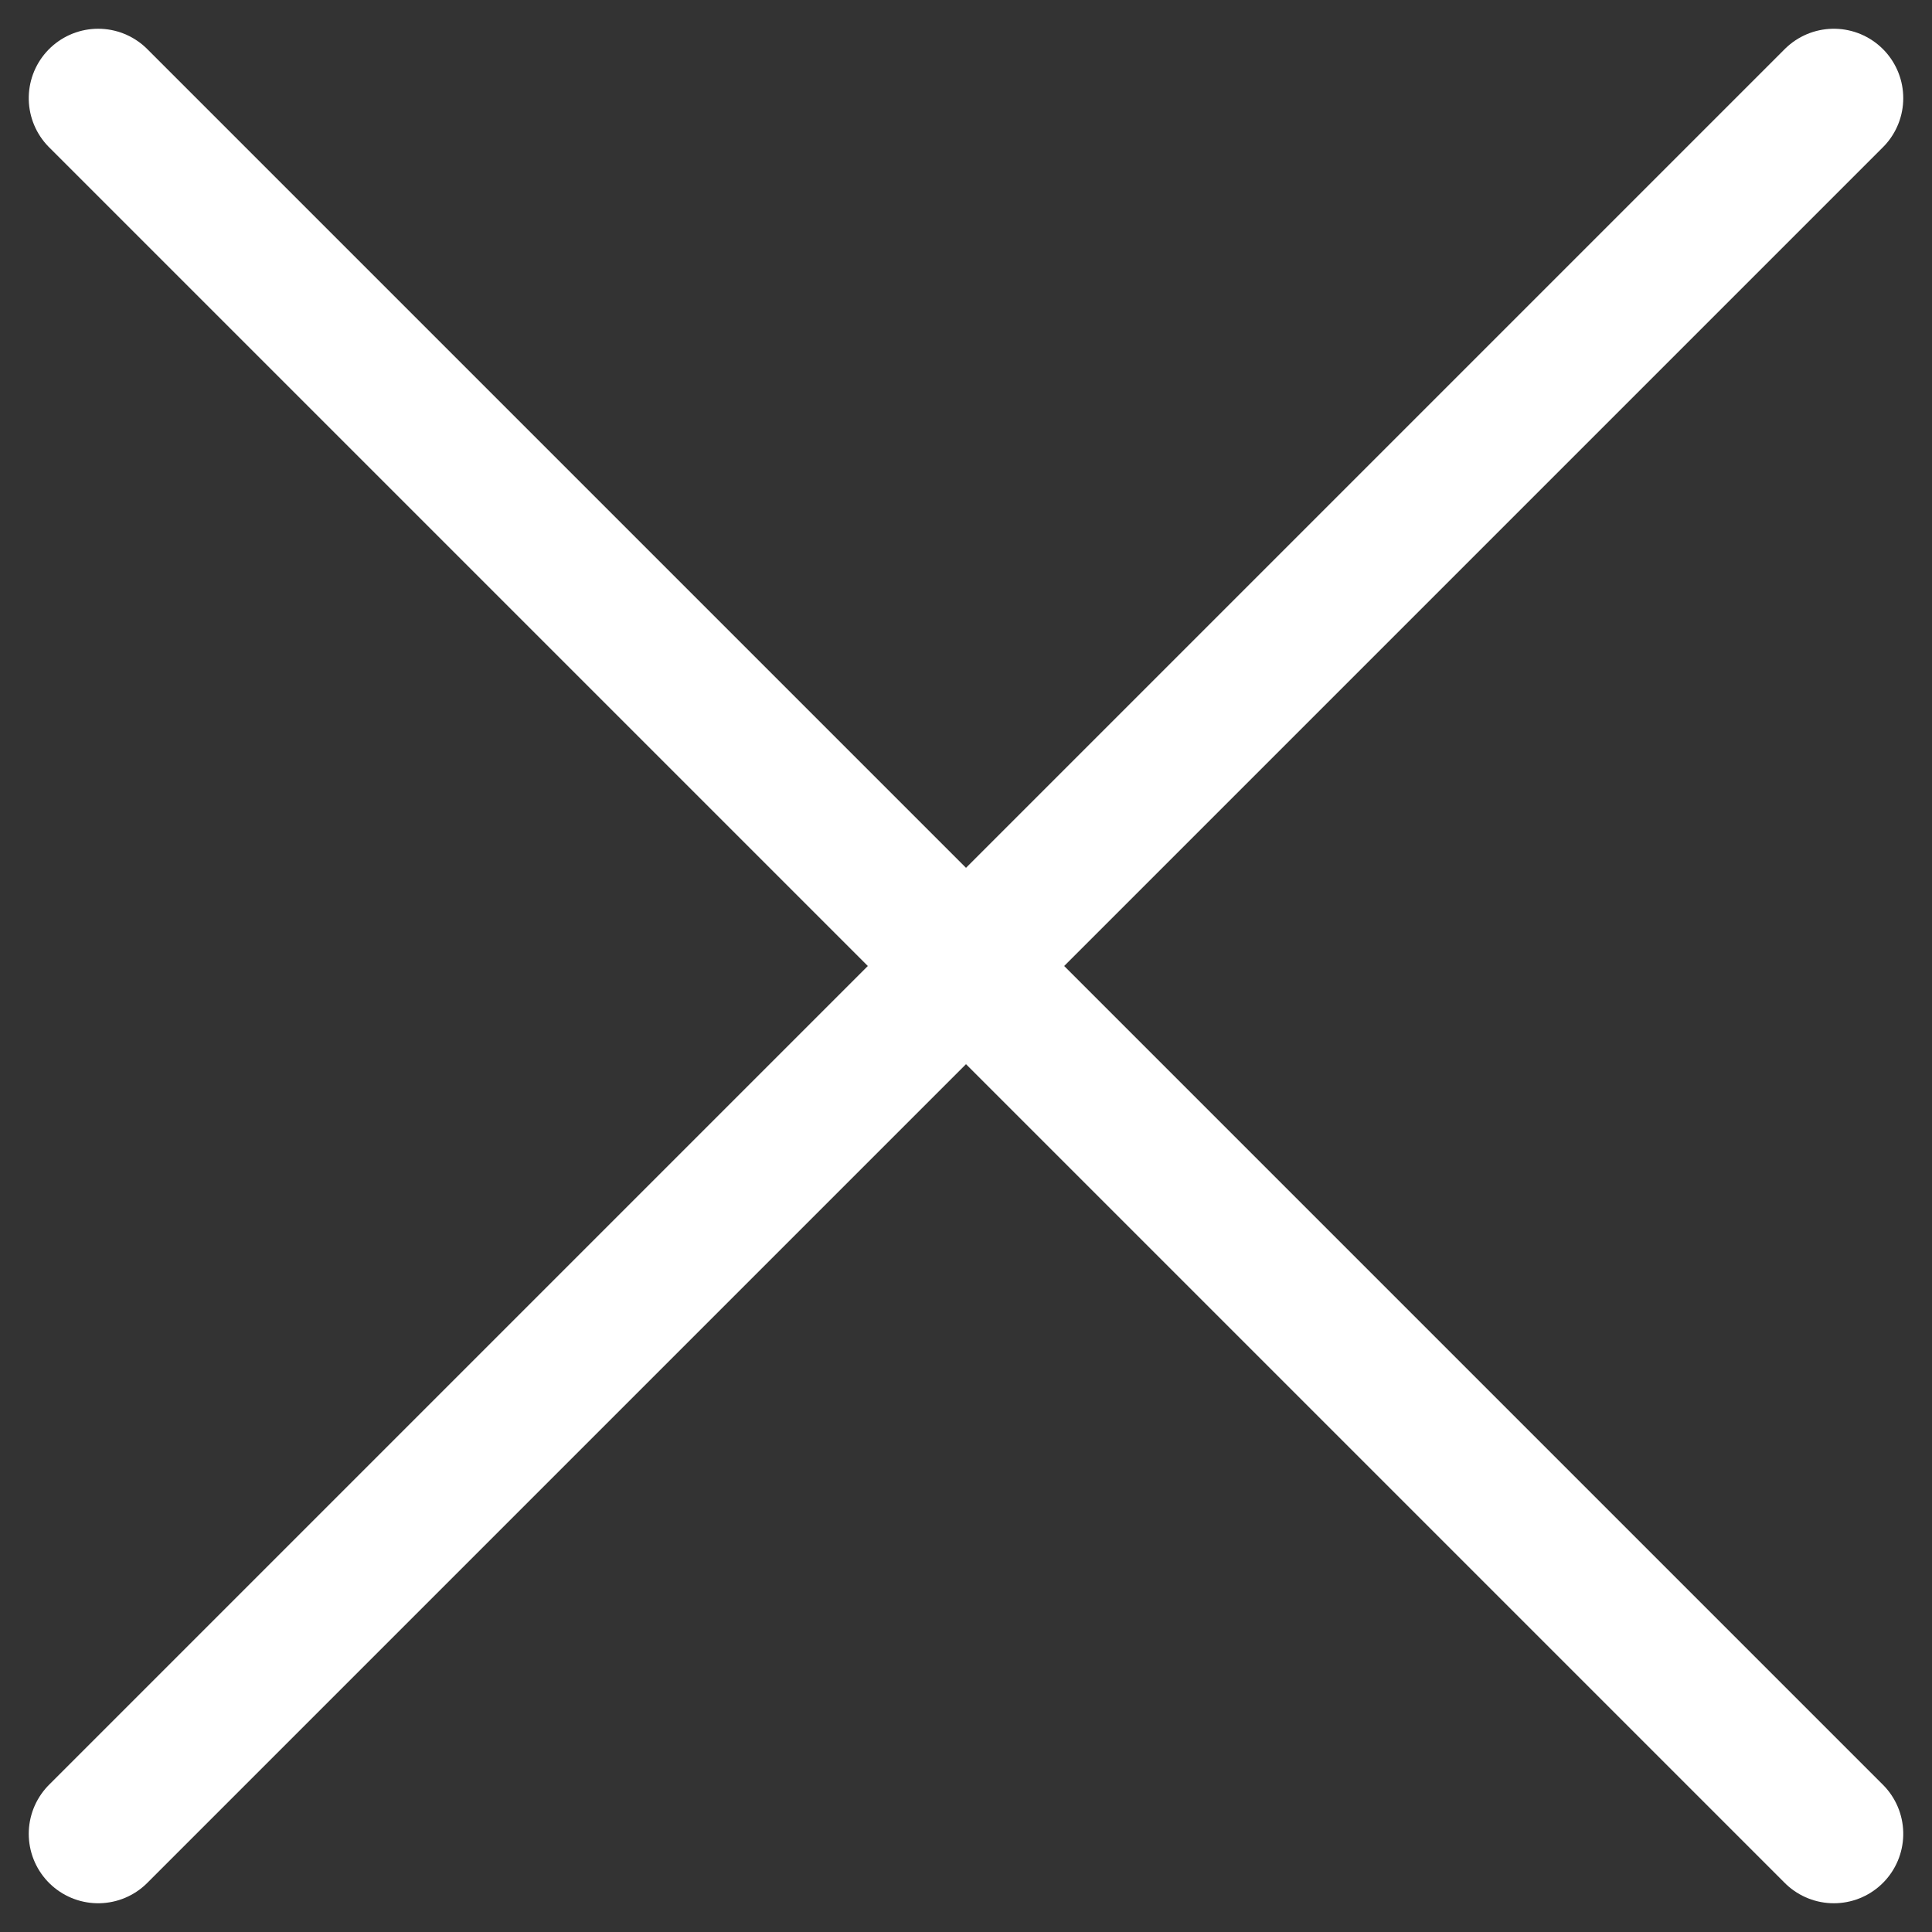
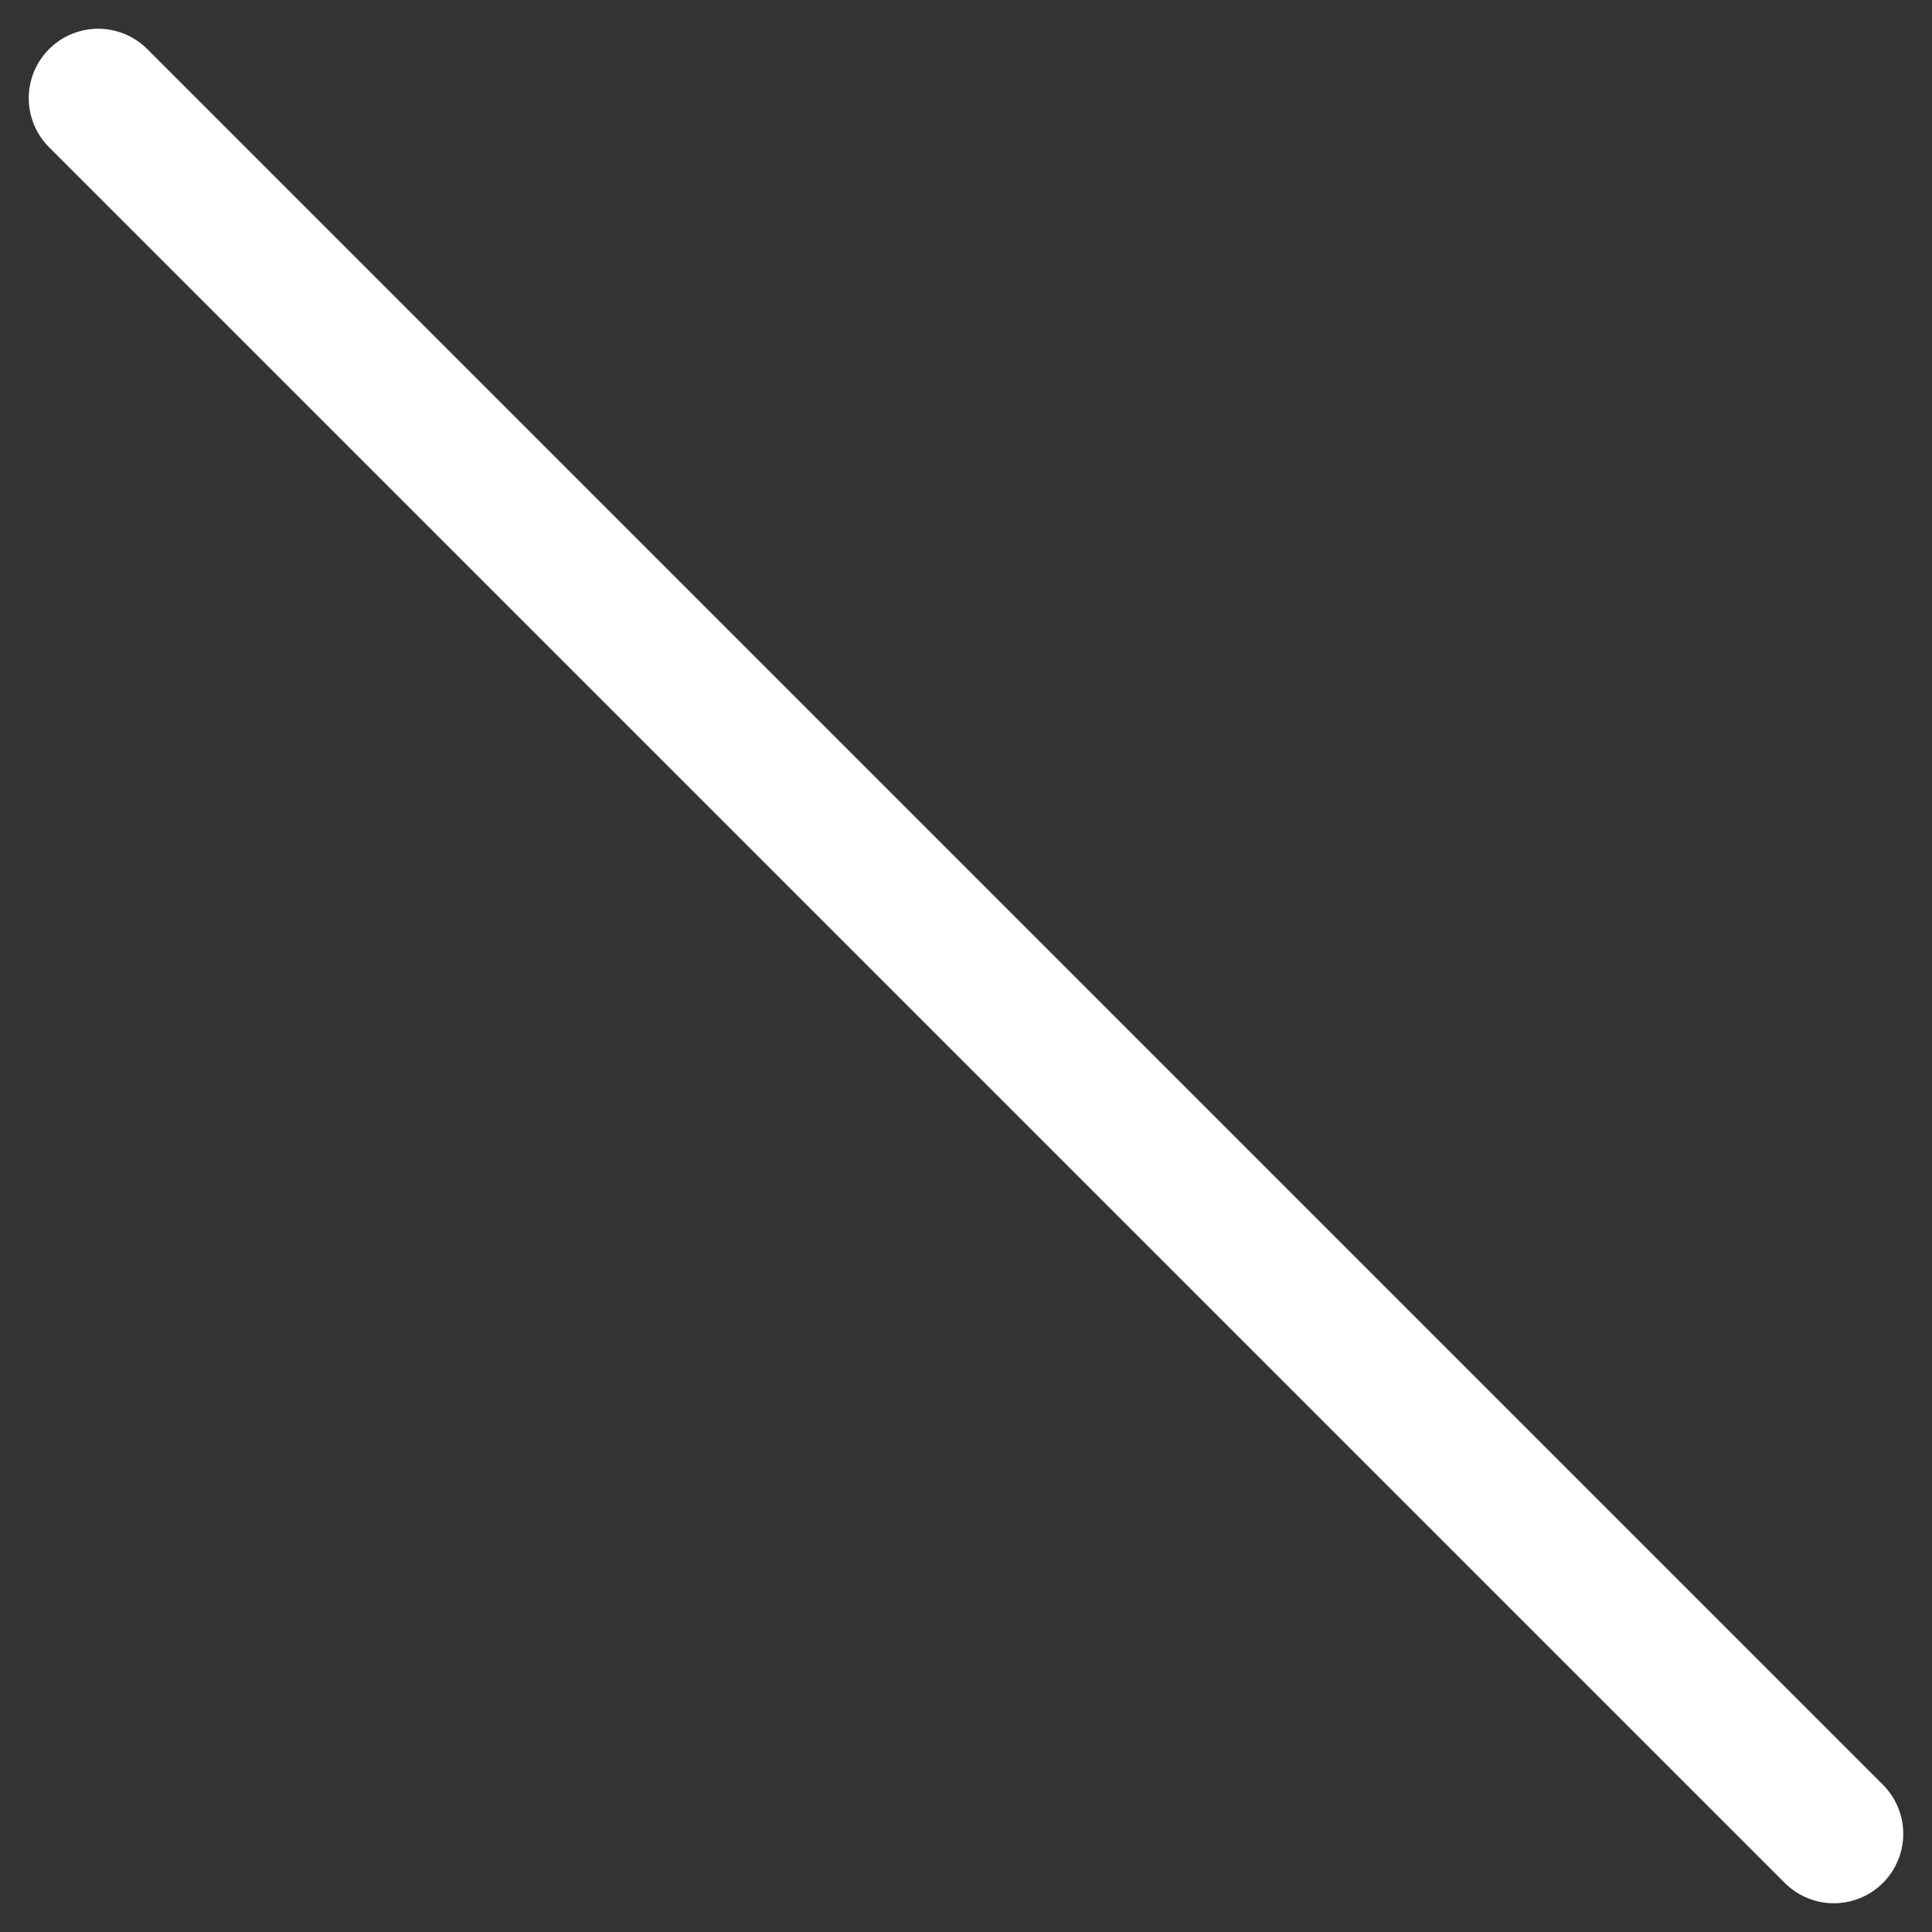
<svg xmlns="http://www.w3.org/2000/svg" width="27.828" height="27.828" viewBox="0 0 27.828 27.828">
  <rect x="0" y="0" width="27.828" height="27.828" fill="#333333" stroke="none" />
  <g id="Group_3207" data-name="Group 3207" transform="translate(-294.586 -129.586)">
-     <line id="Line_33" data-name="Line 33" x1="25" y2="25" transform="translate(296 131)" fill="none" stroke="#fff" stroke-linecap="round" stroke-width="2" />
    <path id="Path_5943" data-name="Path 5943" d="M25,0,0,25" transform="translate(321 131) rotate(90)" fill="#fff" stroke="#fff" stroke-linecap="round" stroke-width="2" />
  </g>
</svg>